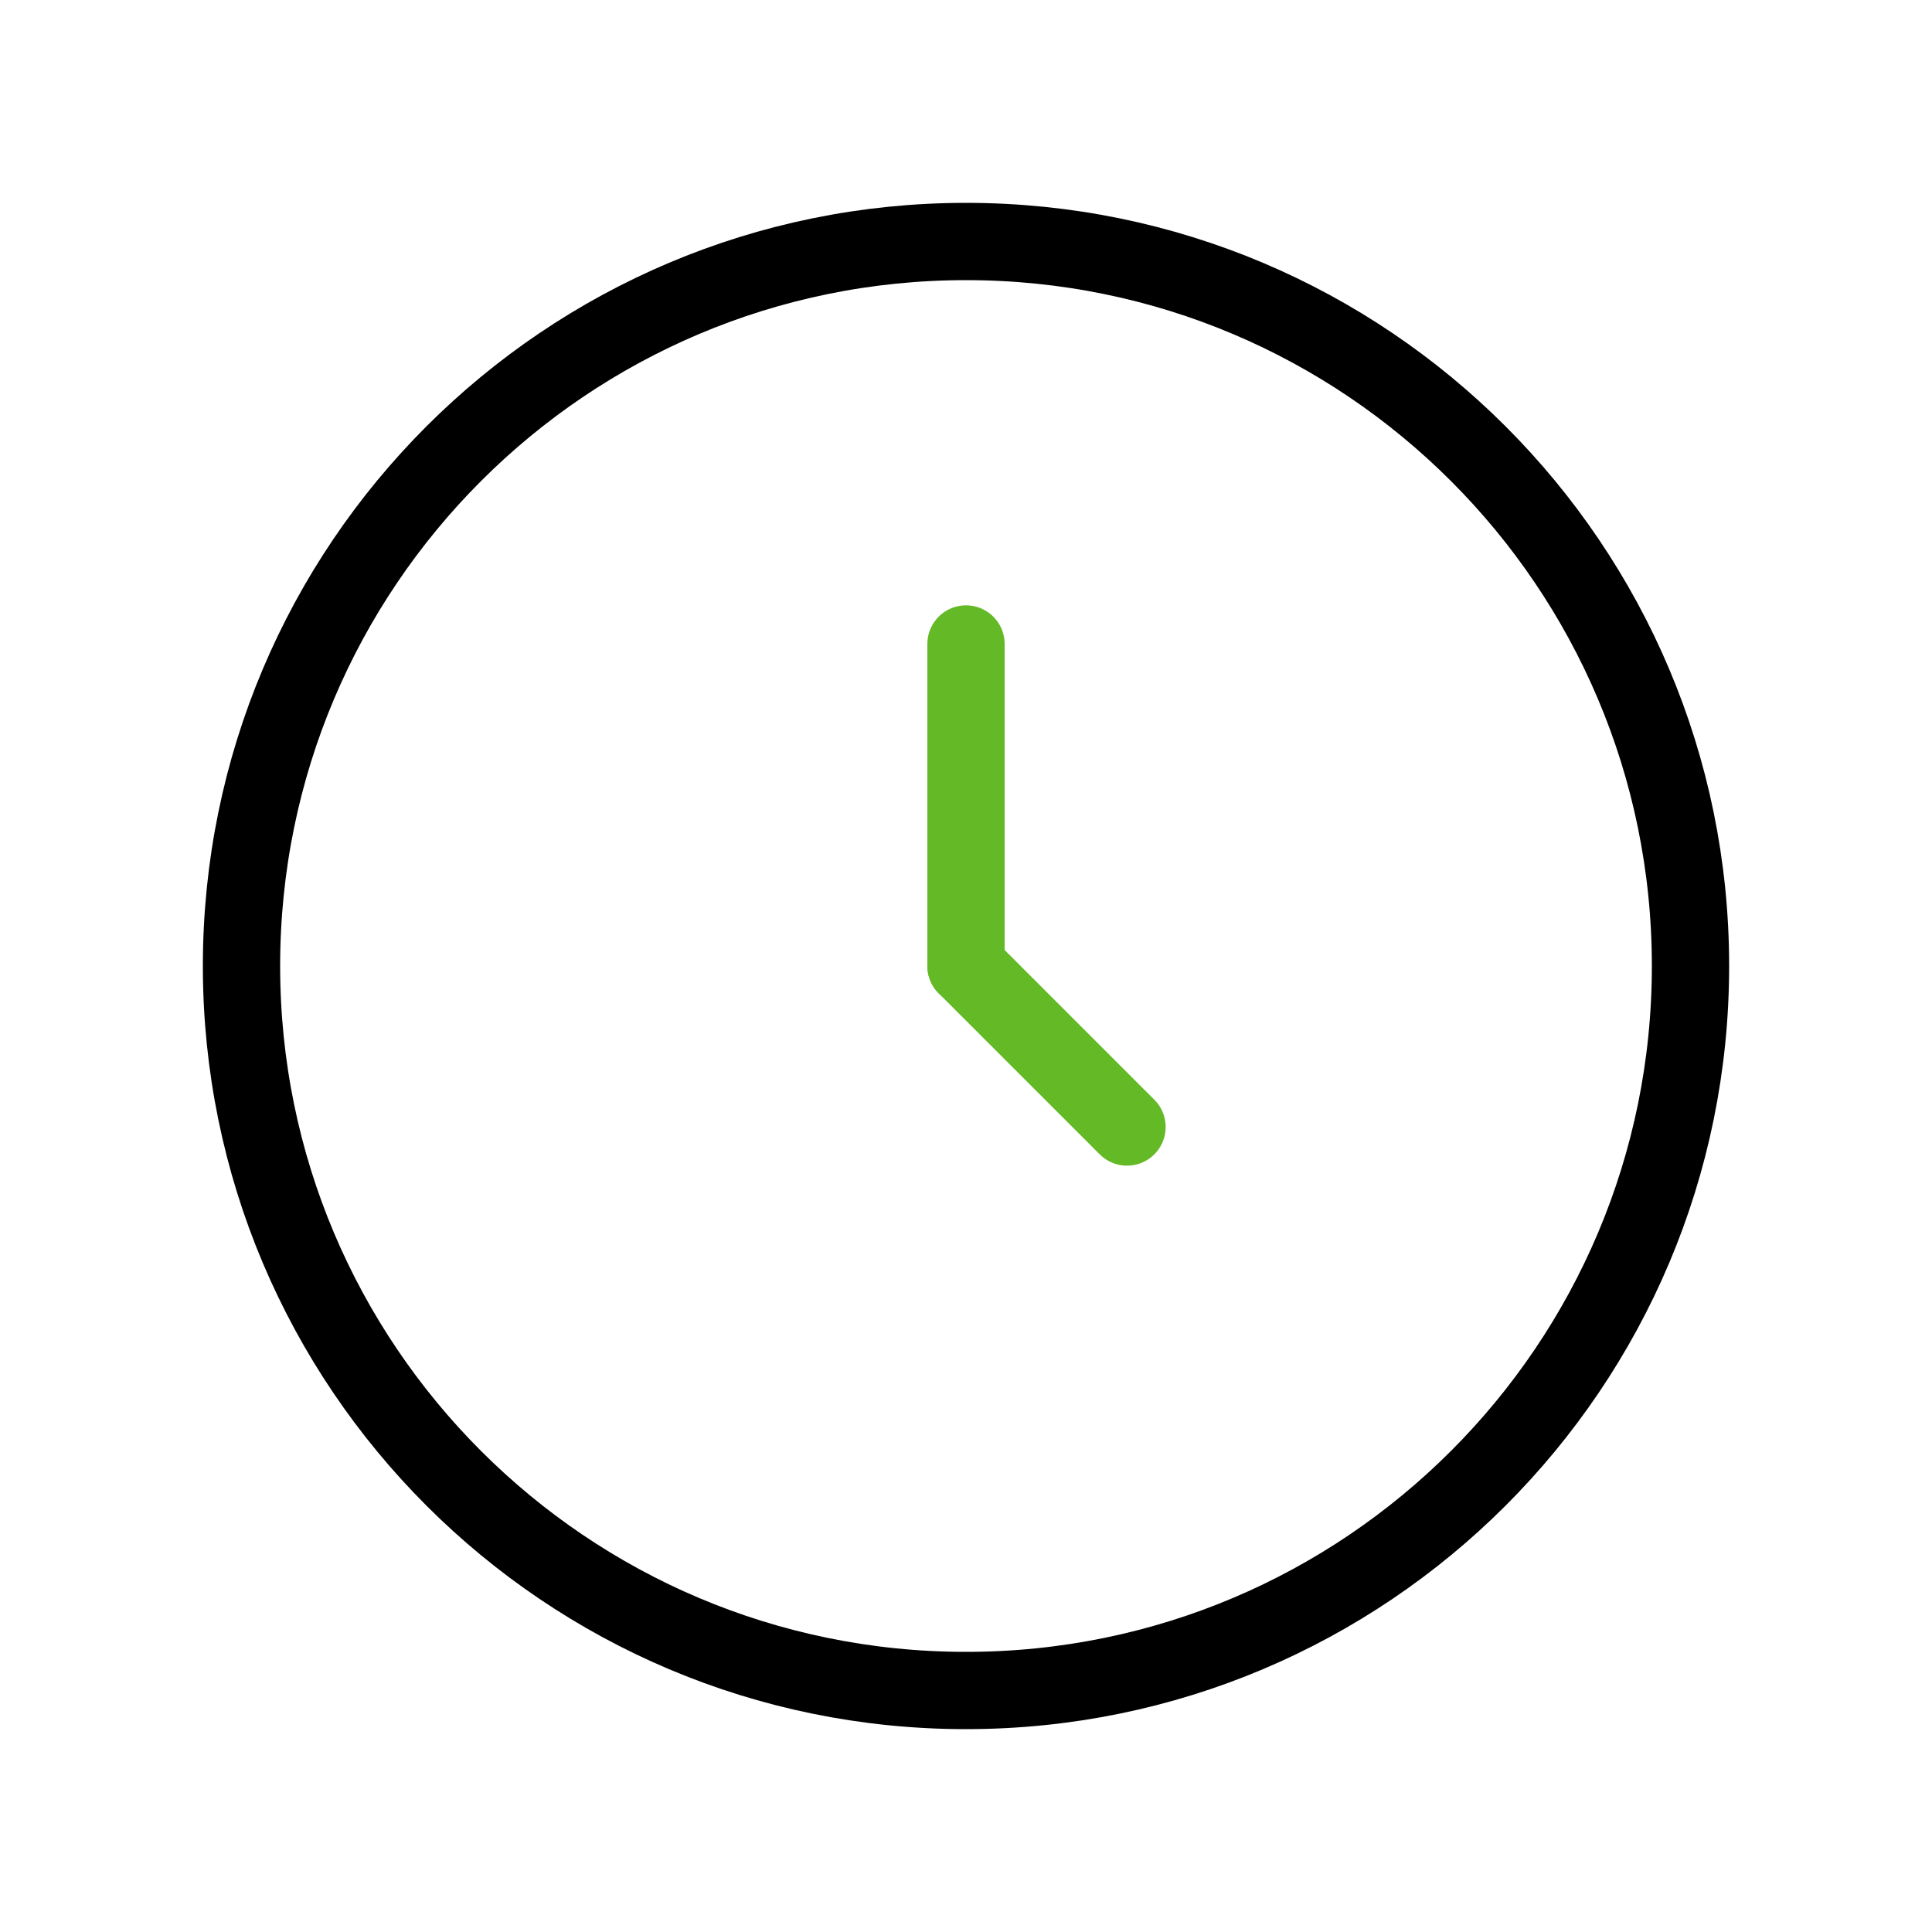
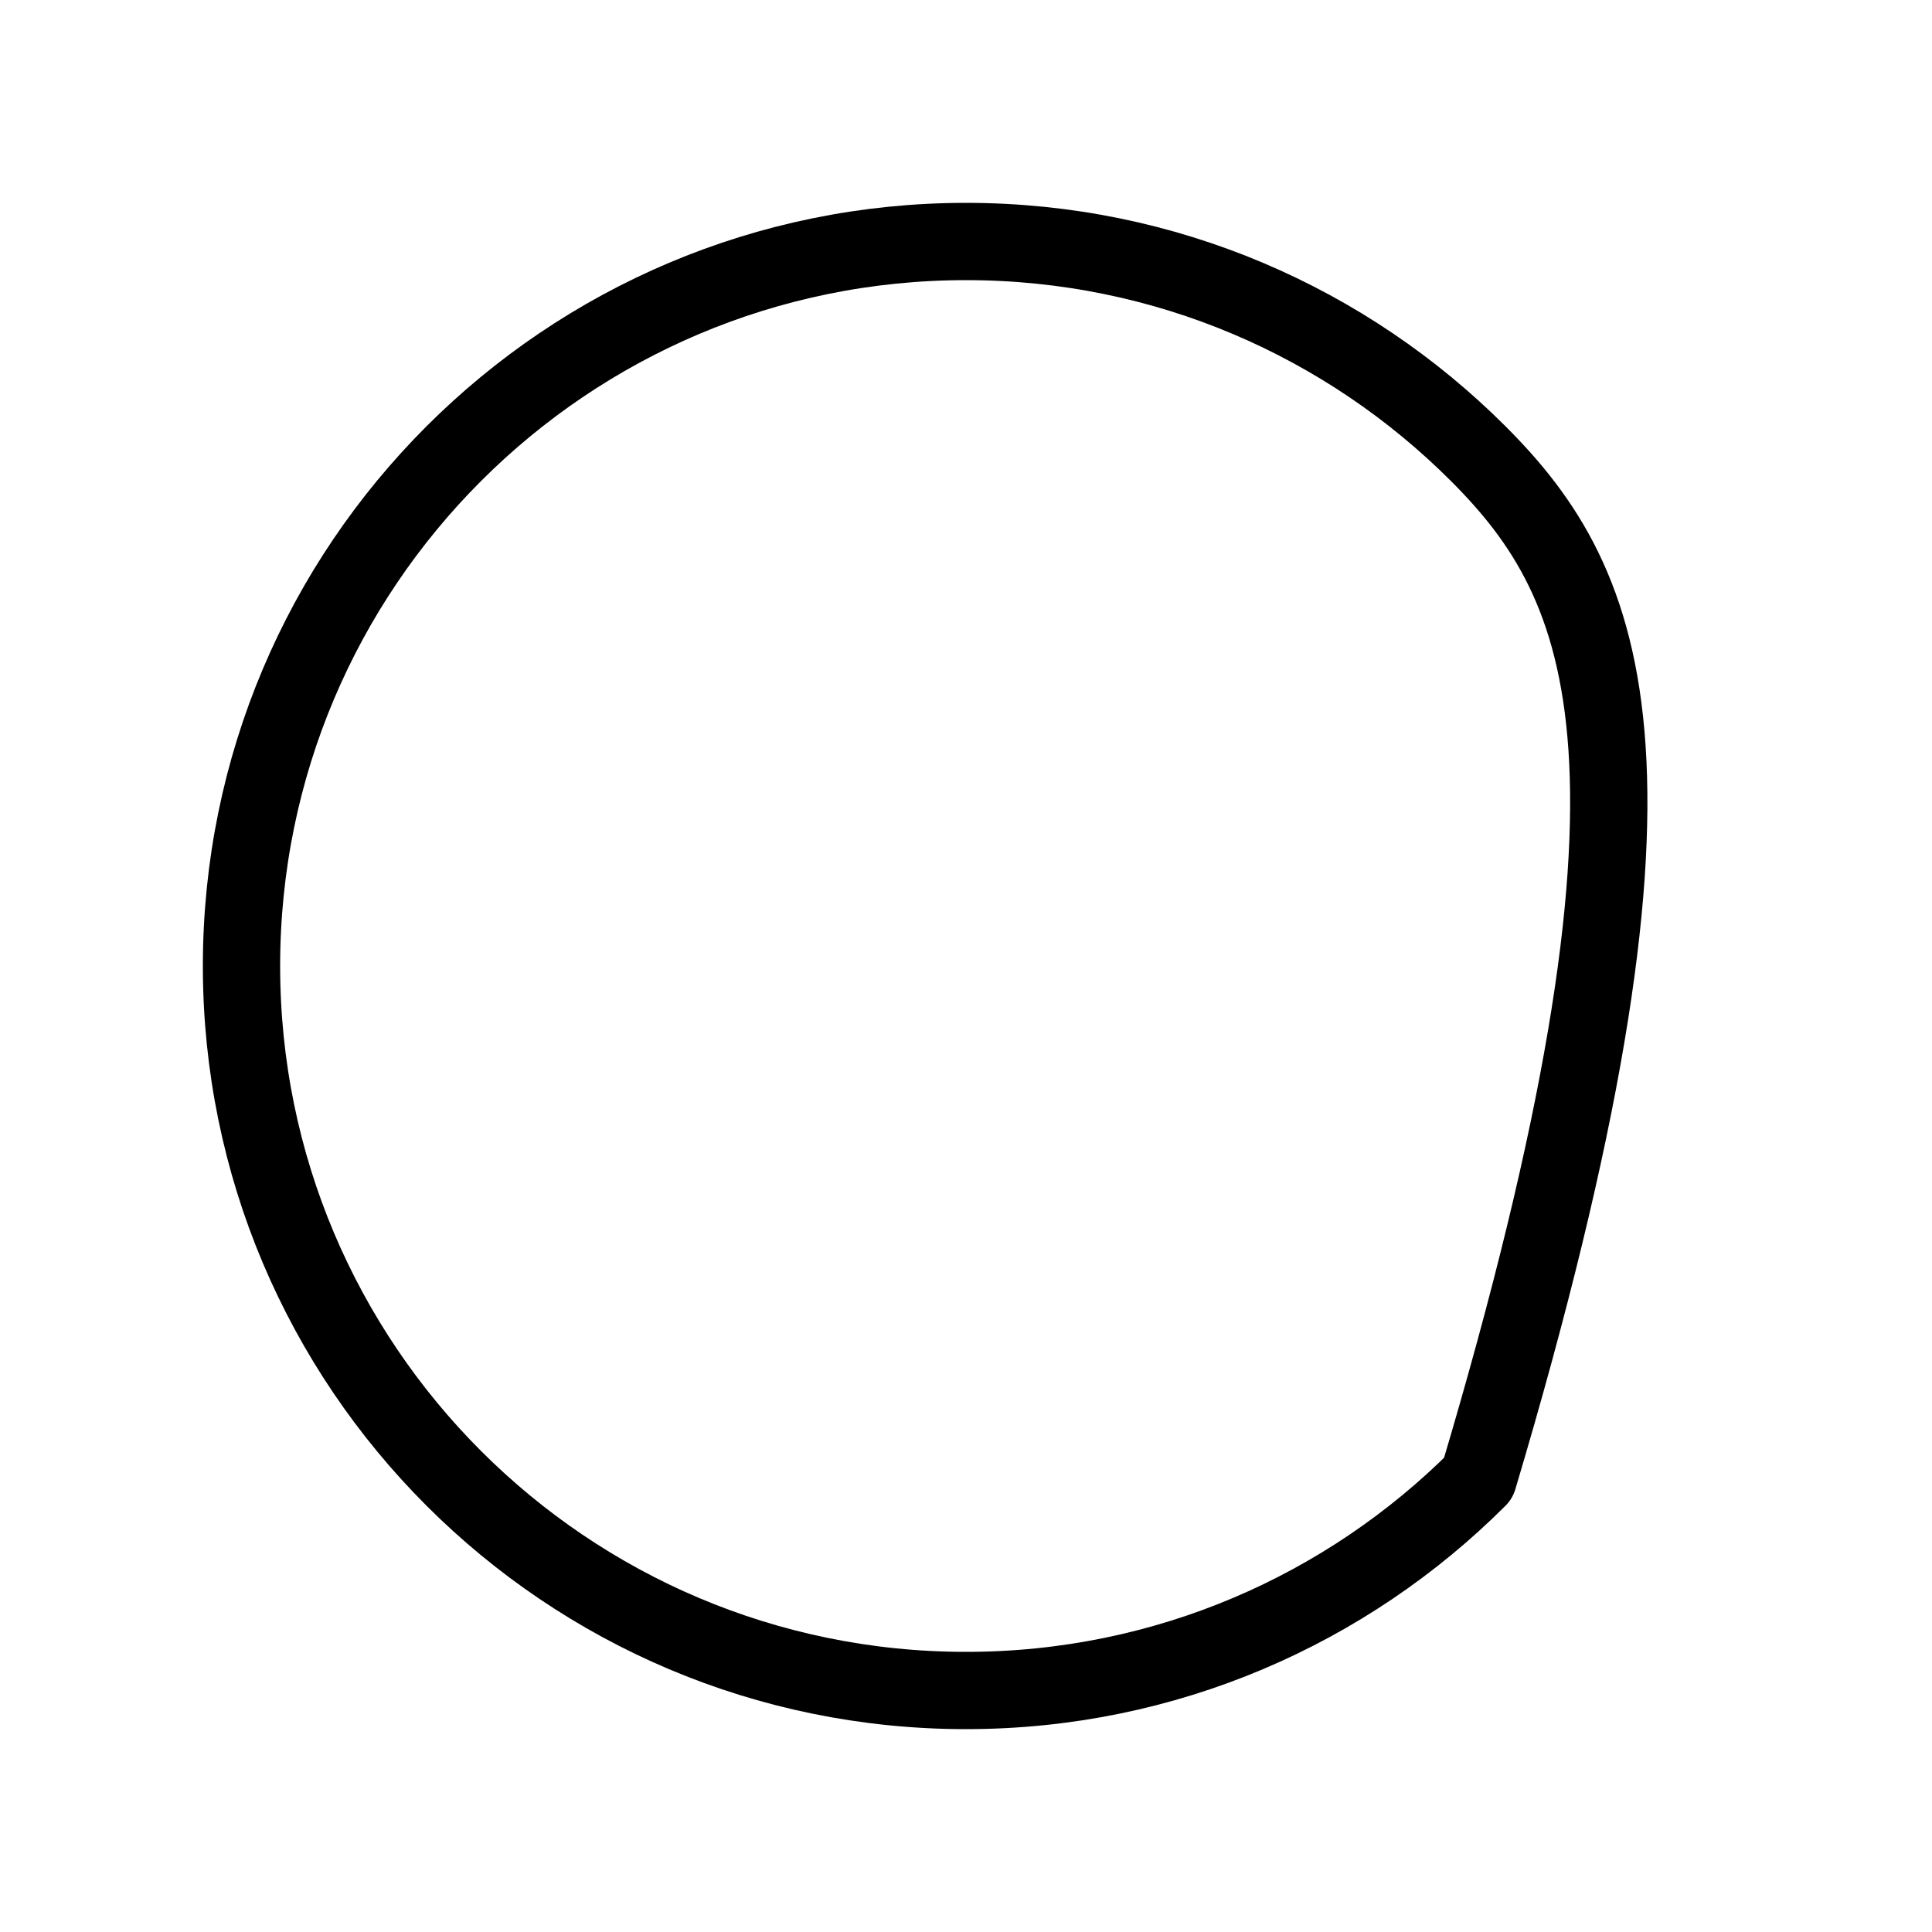
<svg xmlns="http://www.w3.org/2000/svg" width="50" height="50" viewBox="0 0 50 50" fill="none">
-   <path fill-rule="evenodd" clip-rule="evenodd" d="M25 6.25C19.822 6.25 15.135 8.349 11.742 11.742C8.349 15.135 6.25 19.822 6.25 25C6.25 30.178 8.349 34.865 11.742 38.258C15.135 41.651 19.822 43.75 25 43.75C30.178 43.75 34.865 41.651 38.258 38.258C41.651 34.865 43.75 30.178 43.75 25C43.75 19.822 41.651 15.135 38.258 11.742C34.865 8.349 30.178 6.25 25 6.25Z" stroke="black" stroke-width="2" stroke-linecap="round" stroke-linejoin="round" />
-   <path d="M25 16.666L25 25" stroke="#64B926" stroke-width="2" stroke-linecap="round" stroke-linejoin="round" />
-   <path d="M25 25L29.167 29.167" stroke="#64B926" stroke-width="2" stroke-linecap="round" stroke-linejoin="round" />
+   <path fill-rule="evenodd" clip-rule="evenodd" d="M25 6.25C19.822 6.25 15.135 8.349 11.742 11.742C8.349 15.135 6.25 19.822 6.25 25C6.25 30.178 8.349 34.865 11.742 38.258C15.135 41.651 19.822 43.75 25 43.75C30.178 43.75 34.865 41.651 38.258 38.258C43.75 19.822 41.651 15.135 38.258 11.742C34.865 8.349 30.178 6.25 25 6.25Z" stroke="black" stroke-width="2" stroke-linecap="round" stroke-linejoin="round" />
</svg>